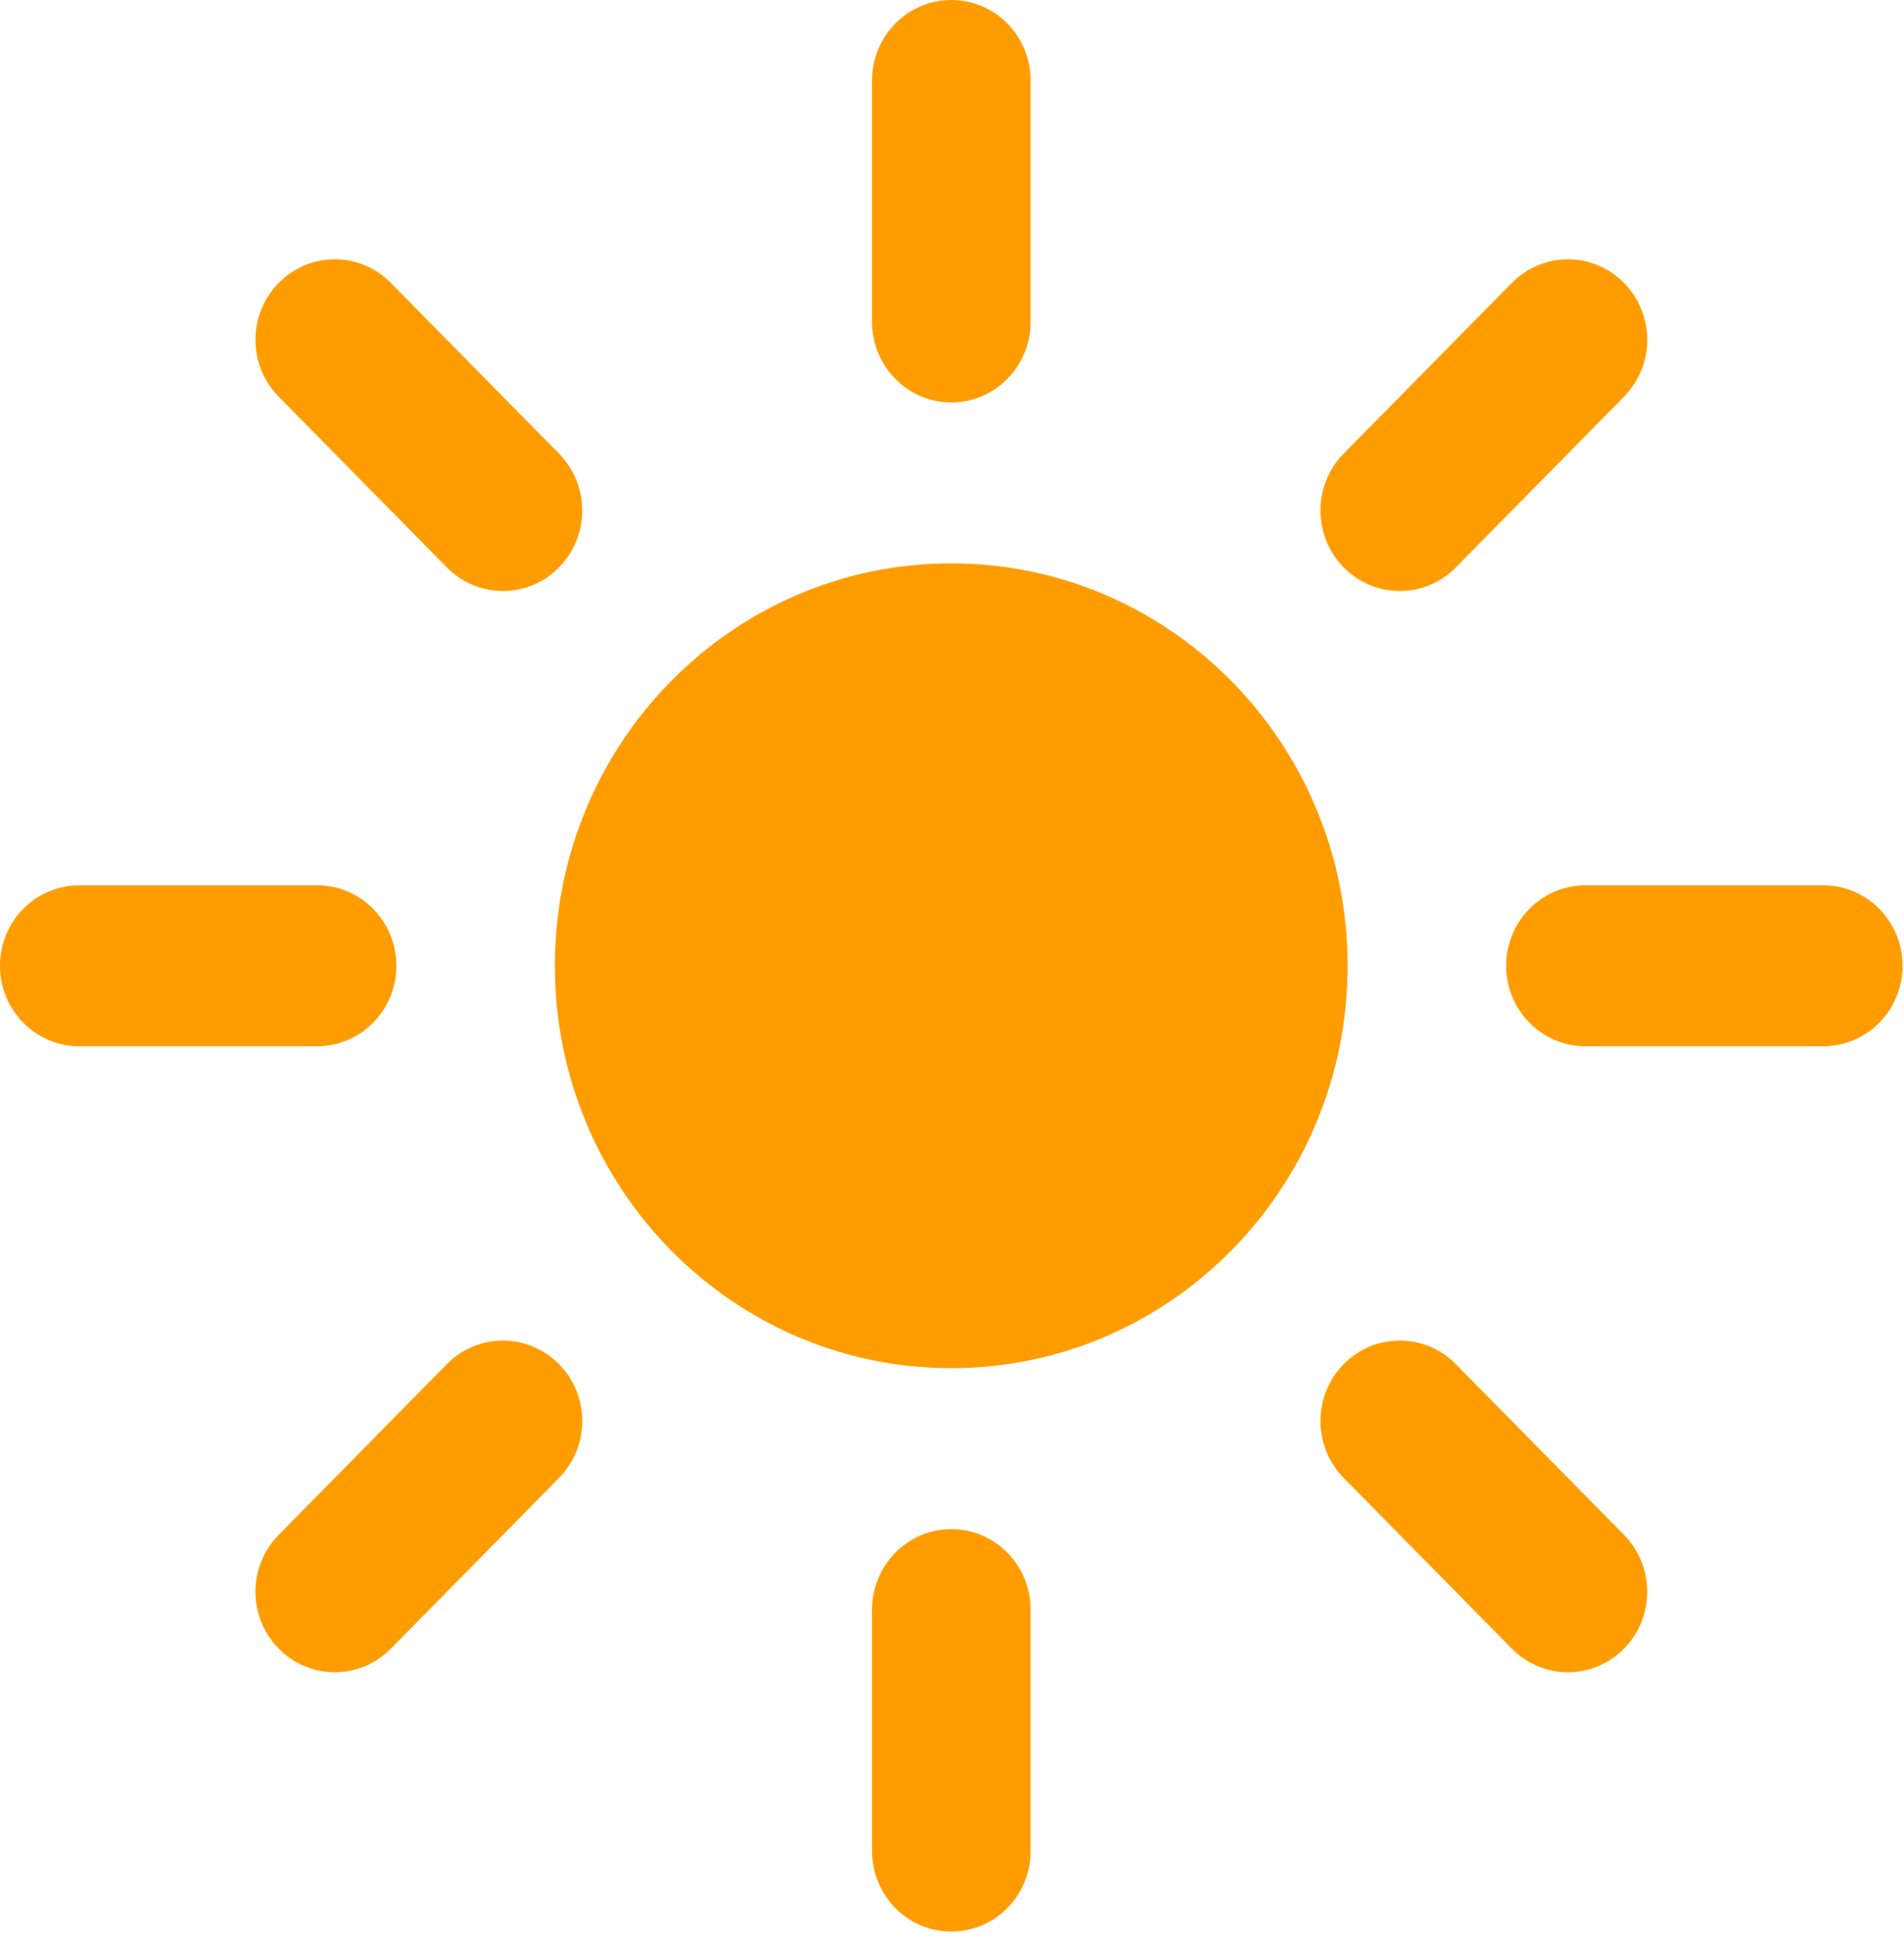
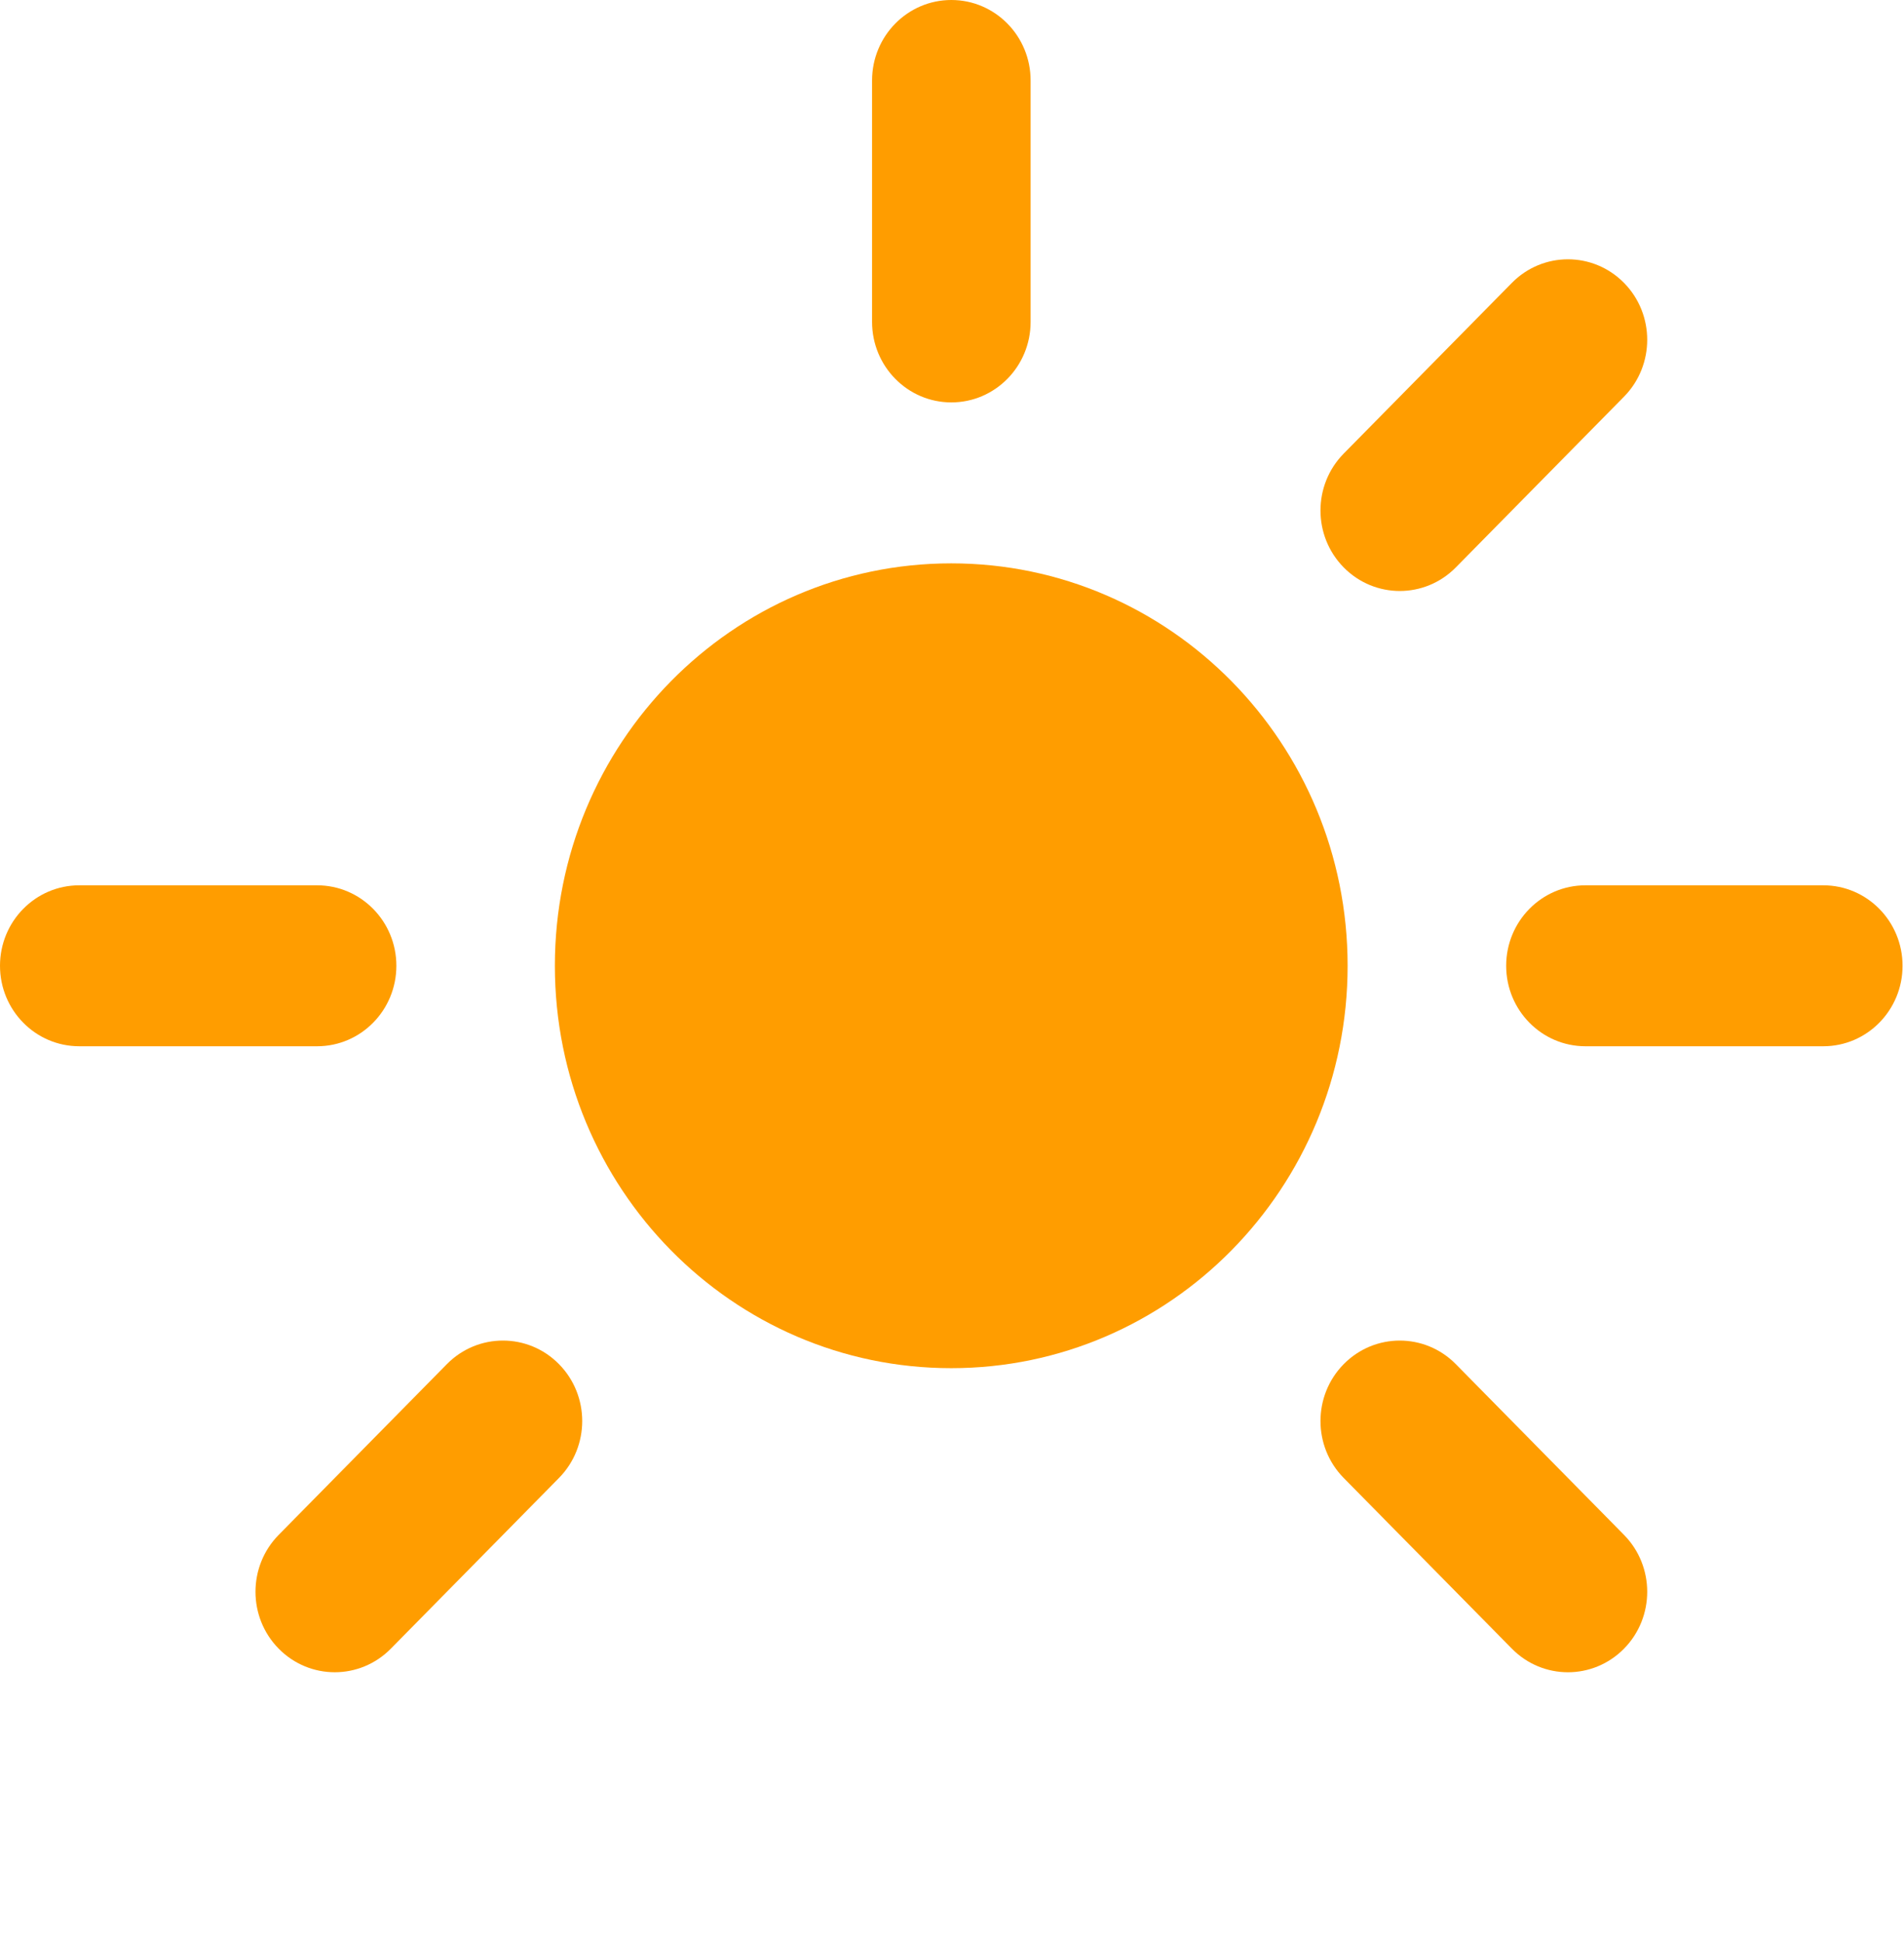
<svg xmlns="http://www.w3.org/2000/svg" width="101" height="103" viewBox="0 0 101 103" fill="none">
  <path d="M50.465 0C52.788 0 54.67 1.91 54.67 4.267V17.069C54.67 19.425 52.788 21.336 50.465 21.336C48.142 21.336 46.26 19.425 46.26 17.069V4.267C46.26 1.91 48.142 0 50.465 0Z" fill="#FF9D00" />
  <path fill-rule="evenodd" clip-rule="evenodd" d="M29.434 51.206C29.434 39.423 38.847 29.87 50.46 29.87C62.072 29.87 71.486 39.423 71.486 51.206C71.486 62.99 62.072 72.542 50.46 72.542C38.847 72.542 29.434 62.99 29.434 51.206Z" fill="#FF9D00" />
  <path d="M86.147 21.033C87.789 19.367 87.789 16.665 86.147 14.998C84.504 13.332 81.842 13.332 80.2 14.998L71.278 24.05C69.636 25.717 69.636 28.419 71.278 30.085C72.921 31.752 75.583 31.752 77.226 30.085L86.147 21.033Z" fill="#FF9D00" />
  <path d="M100.923 51.207C100.923 53.563 99.04 55.474 96.718 55.474H84.102C81.779 55.474 79.897 53.563 79.897 51.207C79.897 48.85 81.779 46.94 84.102 46.94H96.718C99.04 46.94 100.923 48.85 100.923 51.207Z" fill="#FF9D00" />
  <path d="M80.2 87.415C81.842 89.082 84.504 89.082 86.147 87.415C87.789 85.749 87.789 83.047 86.147 81.381L77.226 72.329C75.583 70.662 72.921 70.662 71.278 72.329C69.636 73.995 69.636 76.697 71.278 78.363L80.2 87.415Z" fill="#FF9D00" />
-   <path d="M50.465 102.413C48.142 102.413 46.26 100.502 46.26 98.145V85.344C46.26 82.987 48.142 81.076 50.465 81.076C52.788 81.076 54.67 82.987 54.67 85.344V98.145C54.67 100.502 52.788 102.413 50.465 102.413Z" fill="#FF9D00" />
  <path d="M14.784 81.38C13.142 83.047 13.142 85.749 14.784 87.415C16.427 89.081 19.089 89.081 20.732 87.415L29.652 78.363C31.295 76.696 31.295 73.995 29.652 72.328C28.01 70.662 25.347 70.662 23.705 72.328L14.784 81.38Z" fill="#FF9D00" />
  <path d="M0 51.207C0 48.85 1.883 46.94 4.205 46.94H16.821C19.144 46.94 21.026 48.85 21.026 51.207C21.026 53.563 19.144 55.474 16.821 55.474H4.205C1.883 55.474 0 53.563 0 51.207Z" fill="#FF9D00" />
-   <path d="M20.732 14.999C19.089 13.332 16.427 13.332 14.784 14.999C13.142 16.665 13.142 19.367 14.784 21.034L23.705 30.086C25.347 31.752 28.01 31.752 29.652 30.086C31.295 28.419 31.295 25.717 29.652 24.051L20.732 14.999Z" fill="#FF9D00" />
</svg>